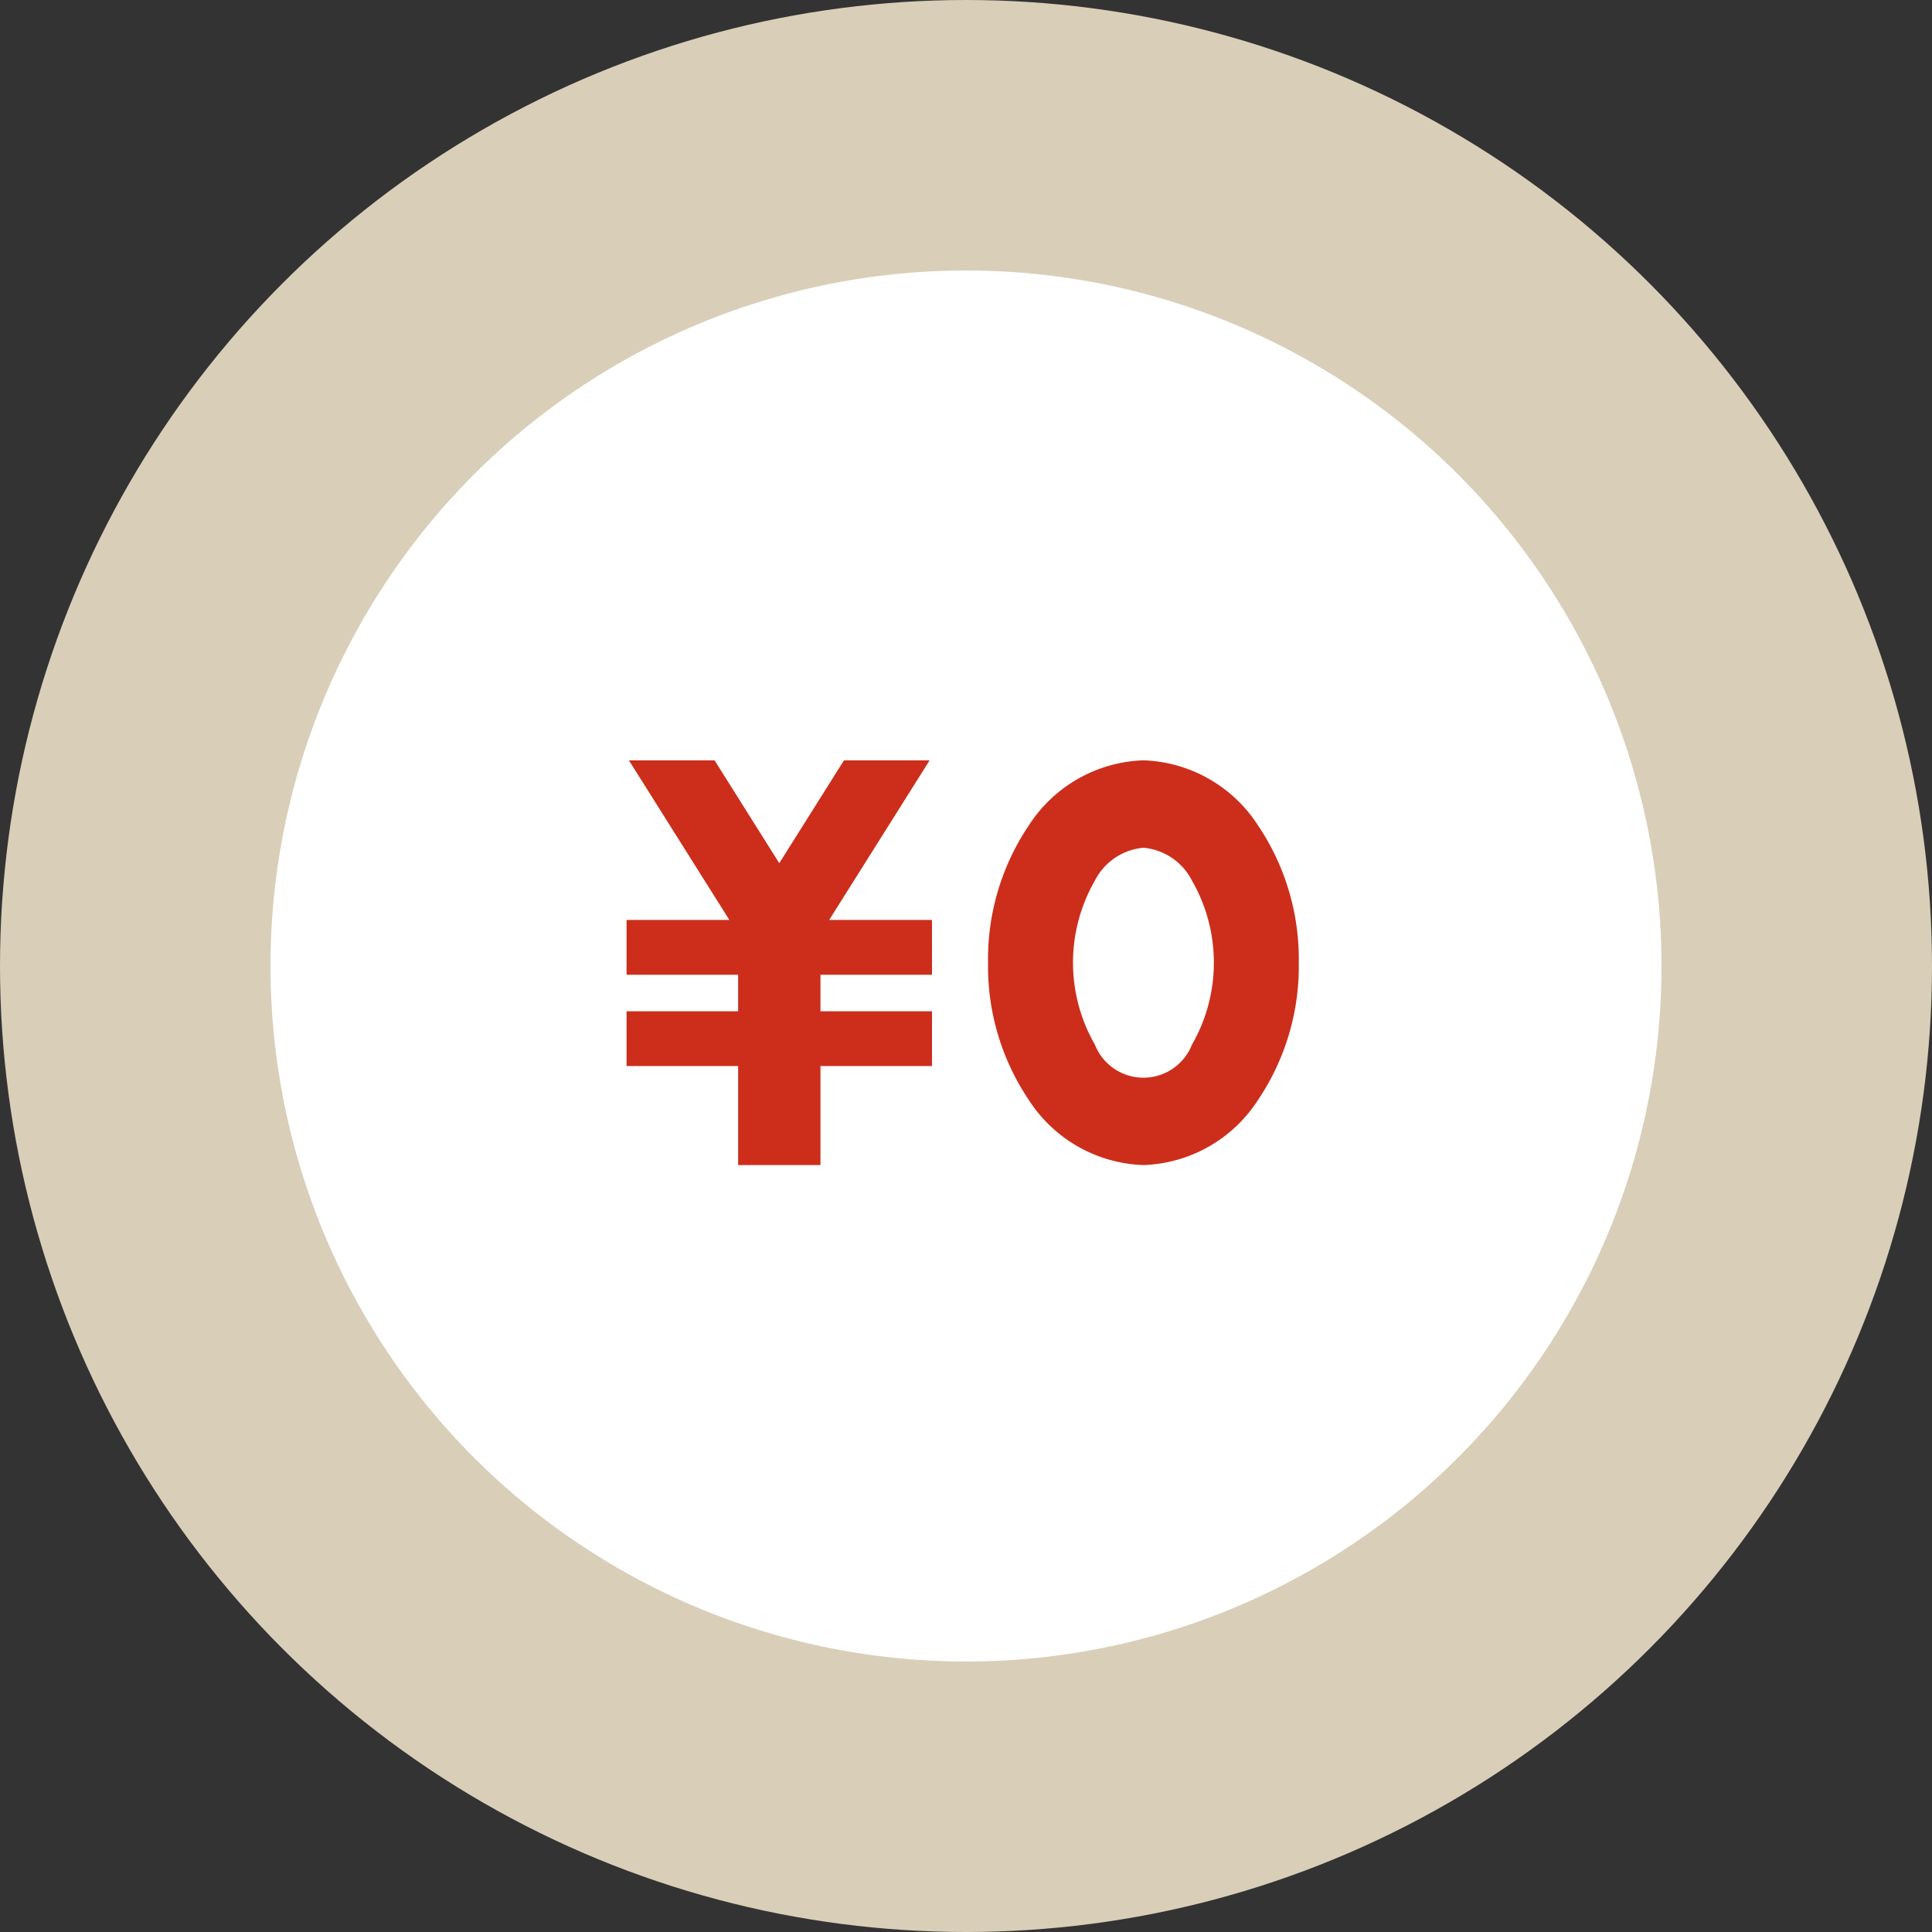
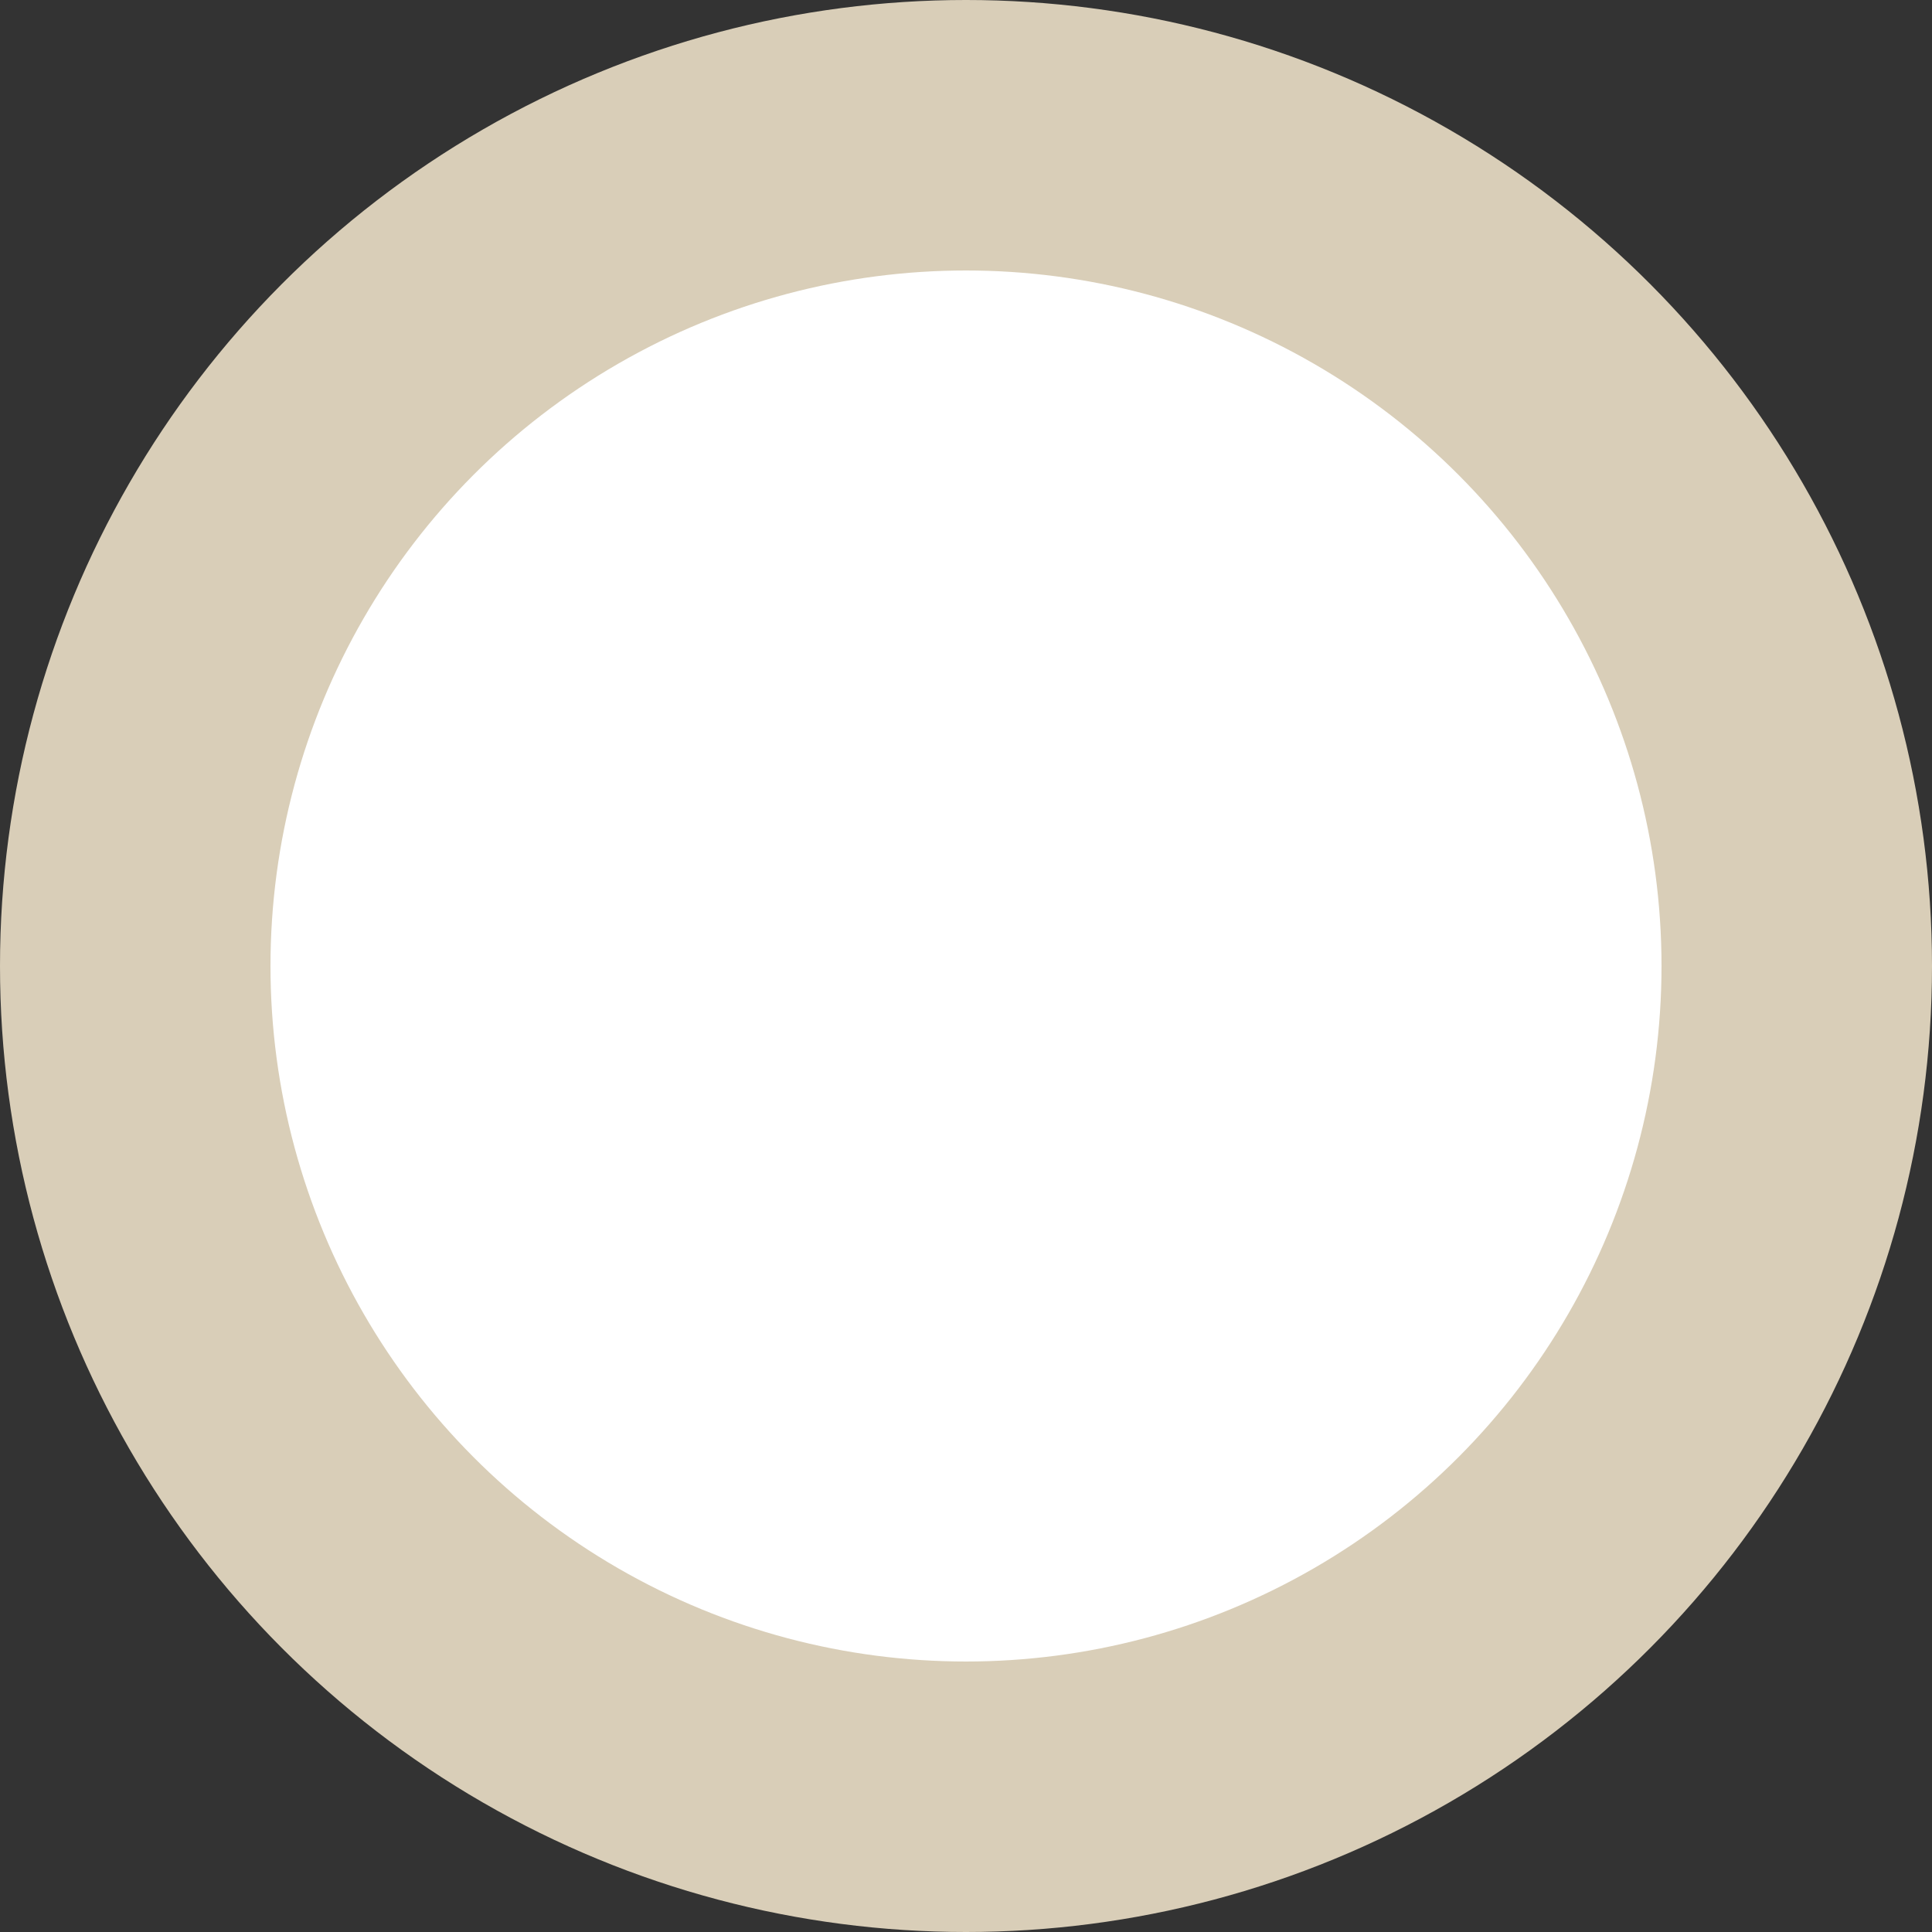
<svg xmlns="http://www.w3.org/2000/svg" width="100" height="100" viewBox="0 0 100 100">
  <rect x="0" y="0" width="100" height="100" fill="#333333" stroke="none" />
  <defs>
    <clipPath id="clip-path">
-       <rect id="長方形_4532" data-name="長方形 4532" width="52.007" height="52.007" fill="#fff" />
-     </clipPath>
+       </clipPath>
  </defs>
  <g id="グループ_2627" data-name="グループ 2627" transform="translate(-847 -395)">
    <circle id="楕円形_53" data-name="楕円形 53" cx="50" cy="50" r="50" transform="translate(847 395)" fill="#d9ceb8" />
    <g id="グループ_2626" data-name="グループ 2626">
      <circle id="楕円形_152" data-name="楕円形 152" cx="36" cy="36" r="36" transform="translate(861 409)" fill="#fff" />
      <g id="グループ_2625" data-name="グループ 2625" transform="translate(2.443 3.943)">
-         <rect id="長方形_4559" data-name="長方形 4559" width="37.479" height="27.424" transform="translate(876.627 428.612)" fill="#cc2e1b" />
        <g id="グループ_2464" data-name="グループ 2464" transform="translate(868.554 415.054)" clip-path="url(#clip-path)">
-           <path id="パス_50158" data-name="パス 50158" d="M25.832,0A25.832,25.832,0,1,0,51.663,25.832,25.832,25.832,0,0,0,25.832,0M24.244,26.456H18.47v1.891h5.774v2.836H18.47v5.124H14.209V31.182H8.434V28.347h5.774V26.456H8.434V23.62h5.321l-5.2-8.263h4.433l3.35,5.324,3.35-5.324h4.433l-5.2,8.263h5.321Zm16.848,6.52a7.344,7.344,0,0,1-5.906,3.331,7.344,7.344,0,0,1-5.906-3.331,12.385,12.385,0,0,1-2.136-7.144,12.386,12.386,0,0,1,2.136-7.144,7.344,7.344,0,0,1,5.906-3.331,7.344,7.344,0,0,1,5.906,3.331,12.386,12.386,0,0,1,2.136,7.144,12.385,12.385,0,0,1-2.136,7.144" fill="#fff" />
-           <path id="パス_50159" data-name="パス 50159" d="M351.639,219.355a3.132,3.132,0,0,0-2.512,1.7,8.518,8.518,0,0,0,0,8.492,2.7,2.7,0,0,0,5.024,0,8.518,8.518,0,0,0,0-8.492,3.132,3.132,0,0,0-2.512-1.7" transform="translate(-316.452 -199.473)" fill="#fff" />
-         </g>
+           </g>
      </g>
    </g>
  </g>
</svg>